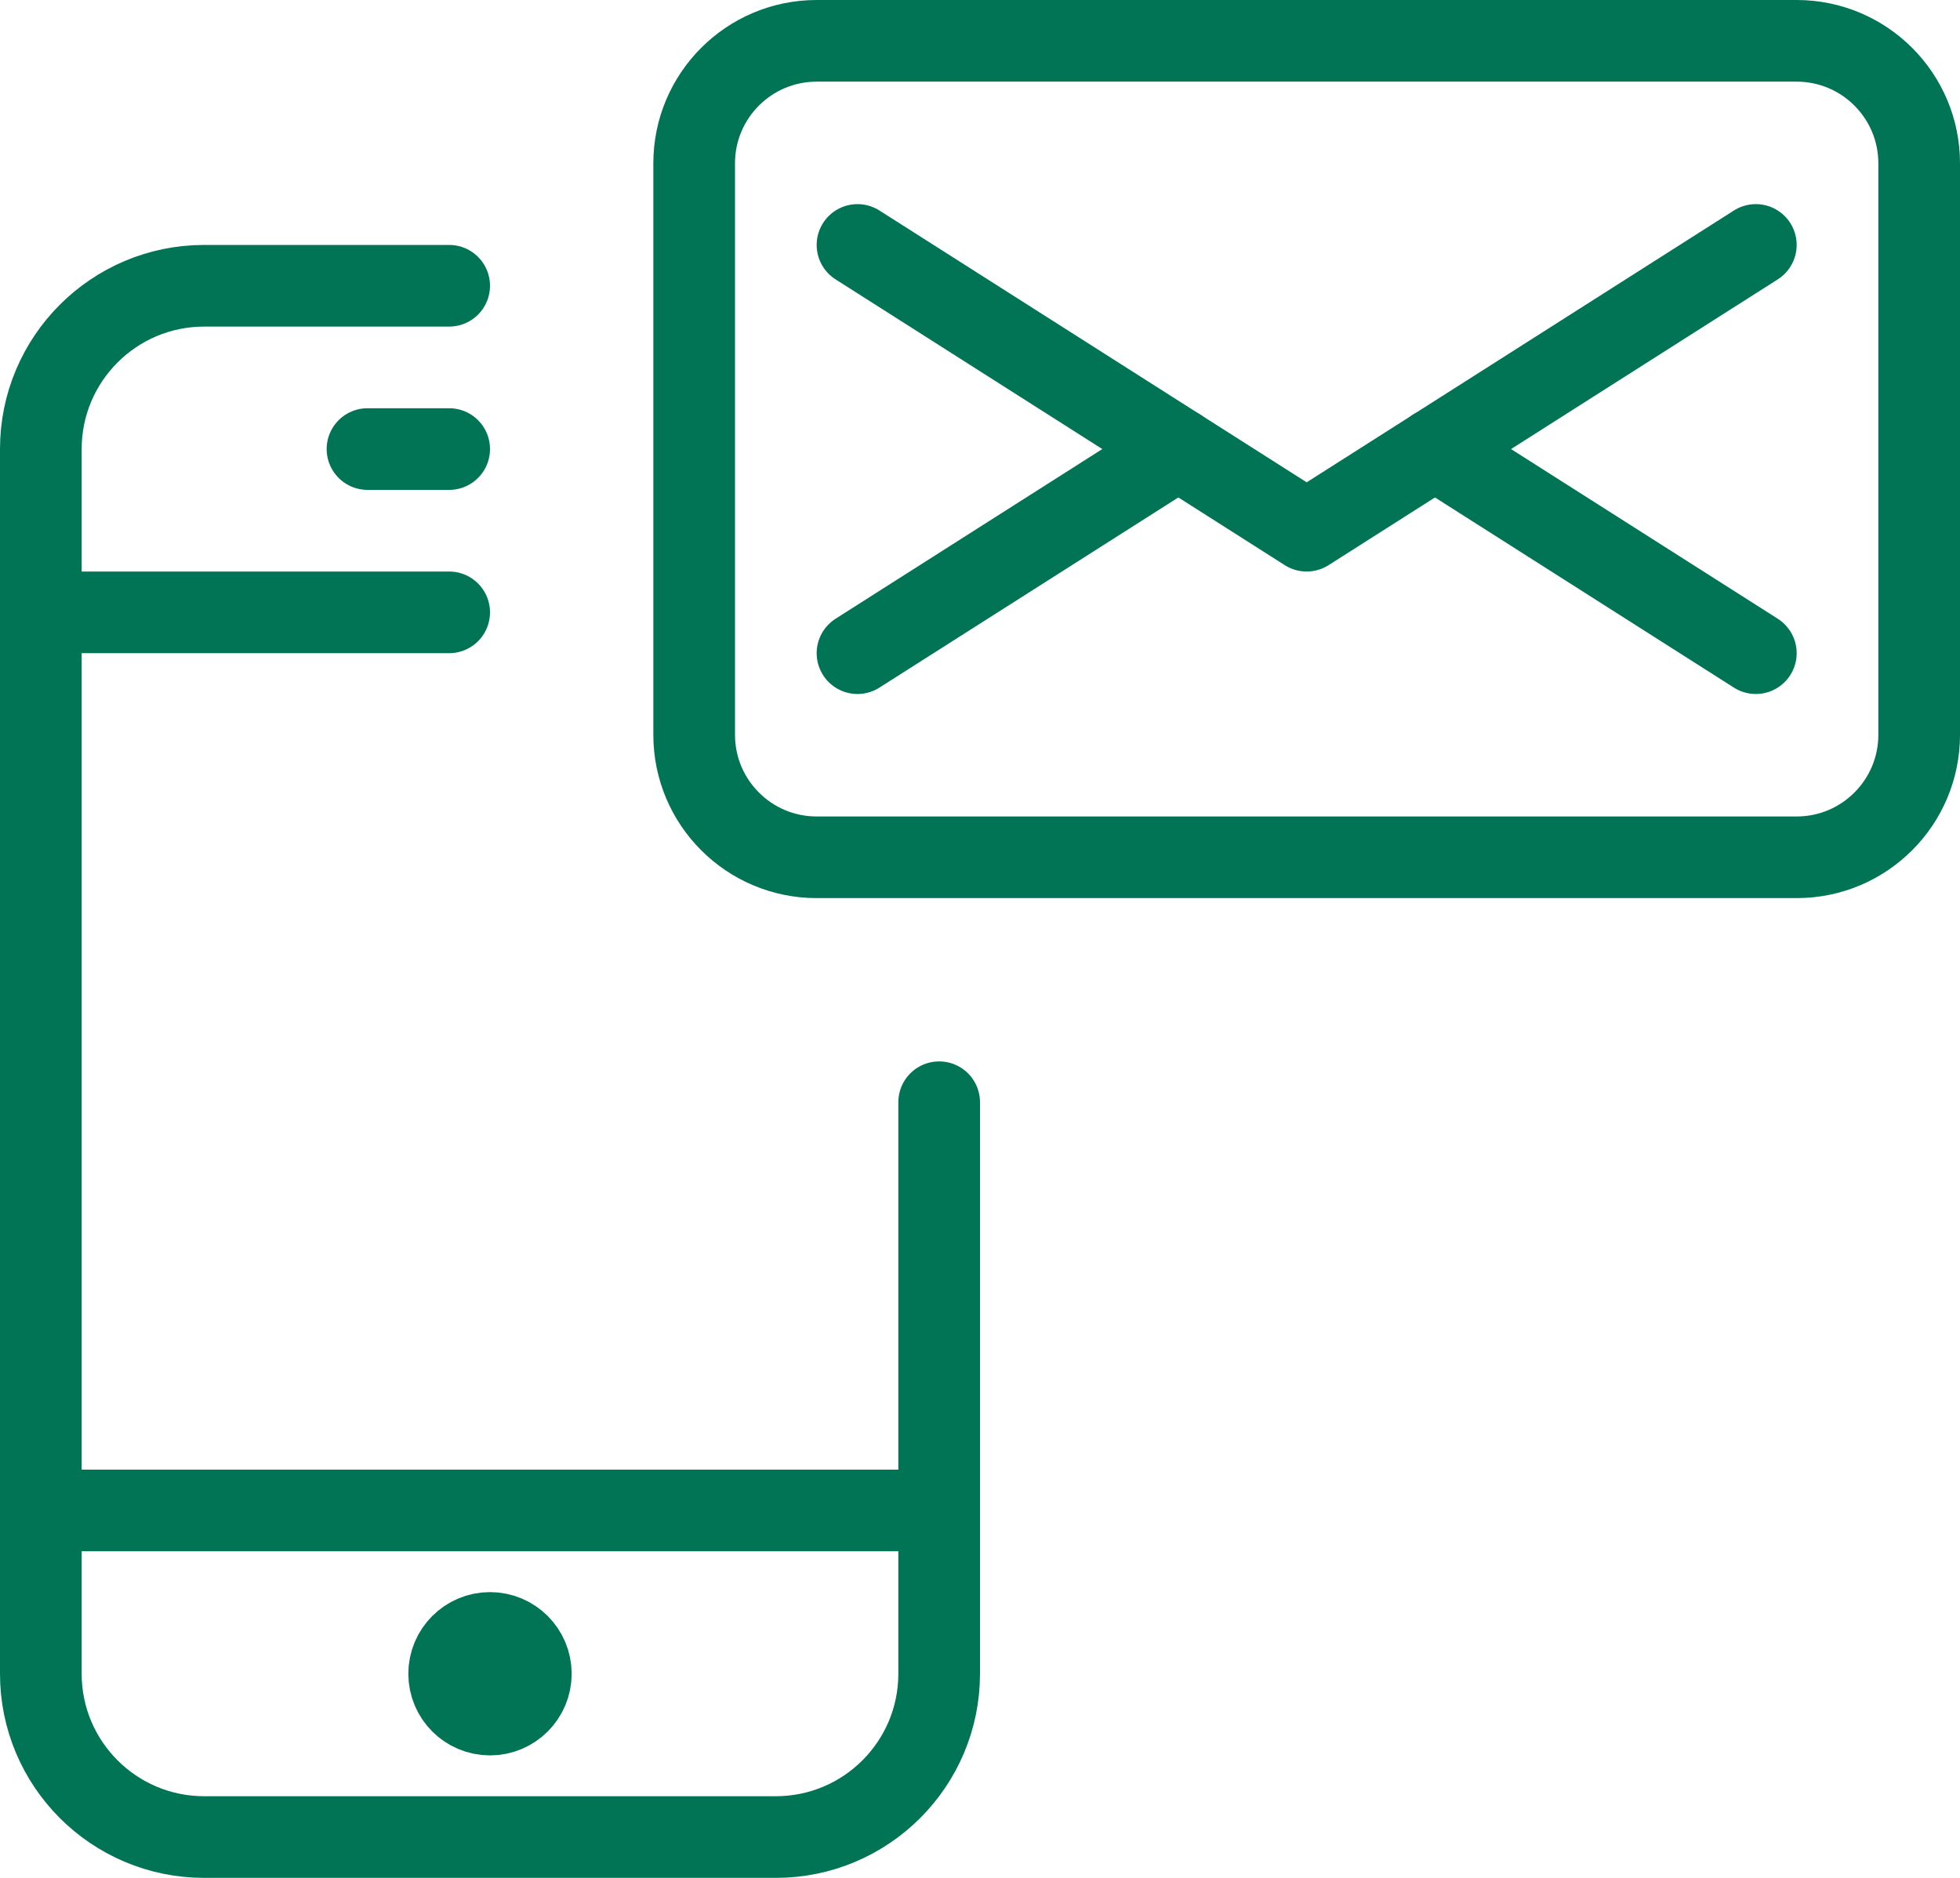
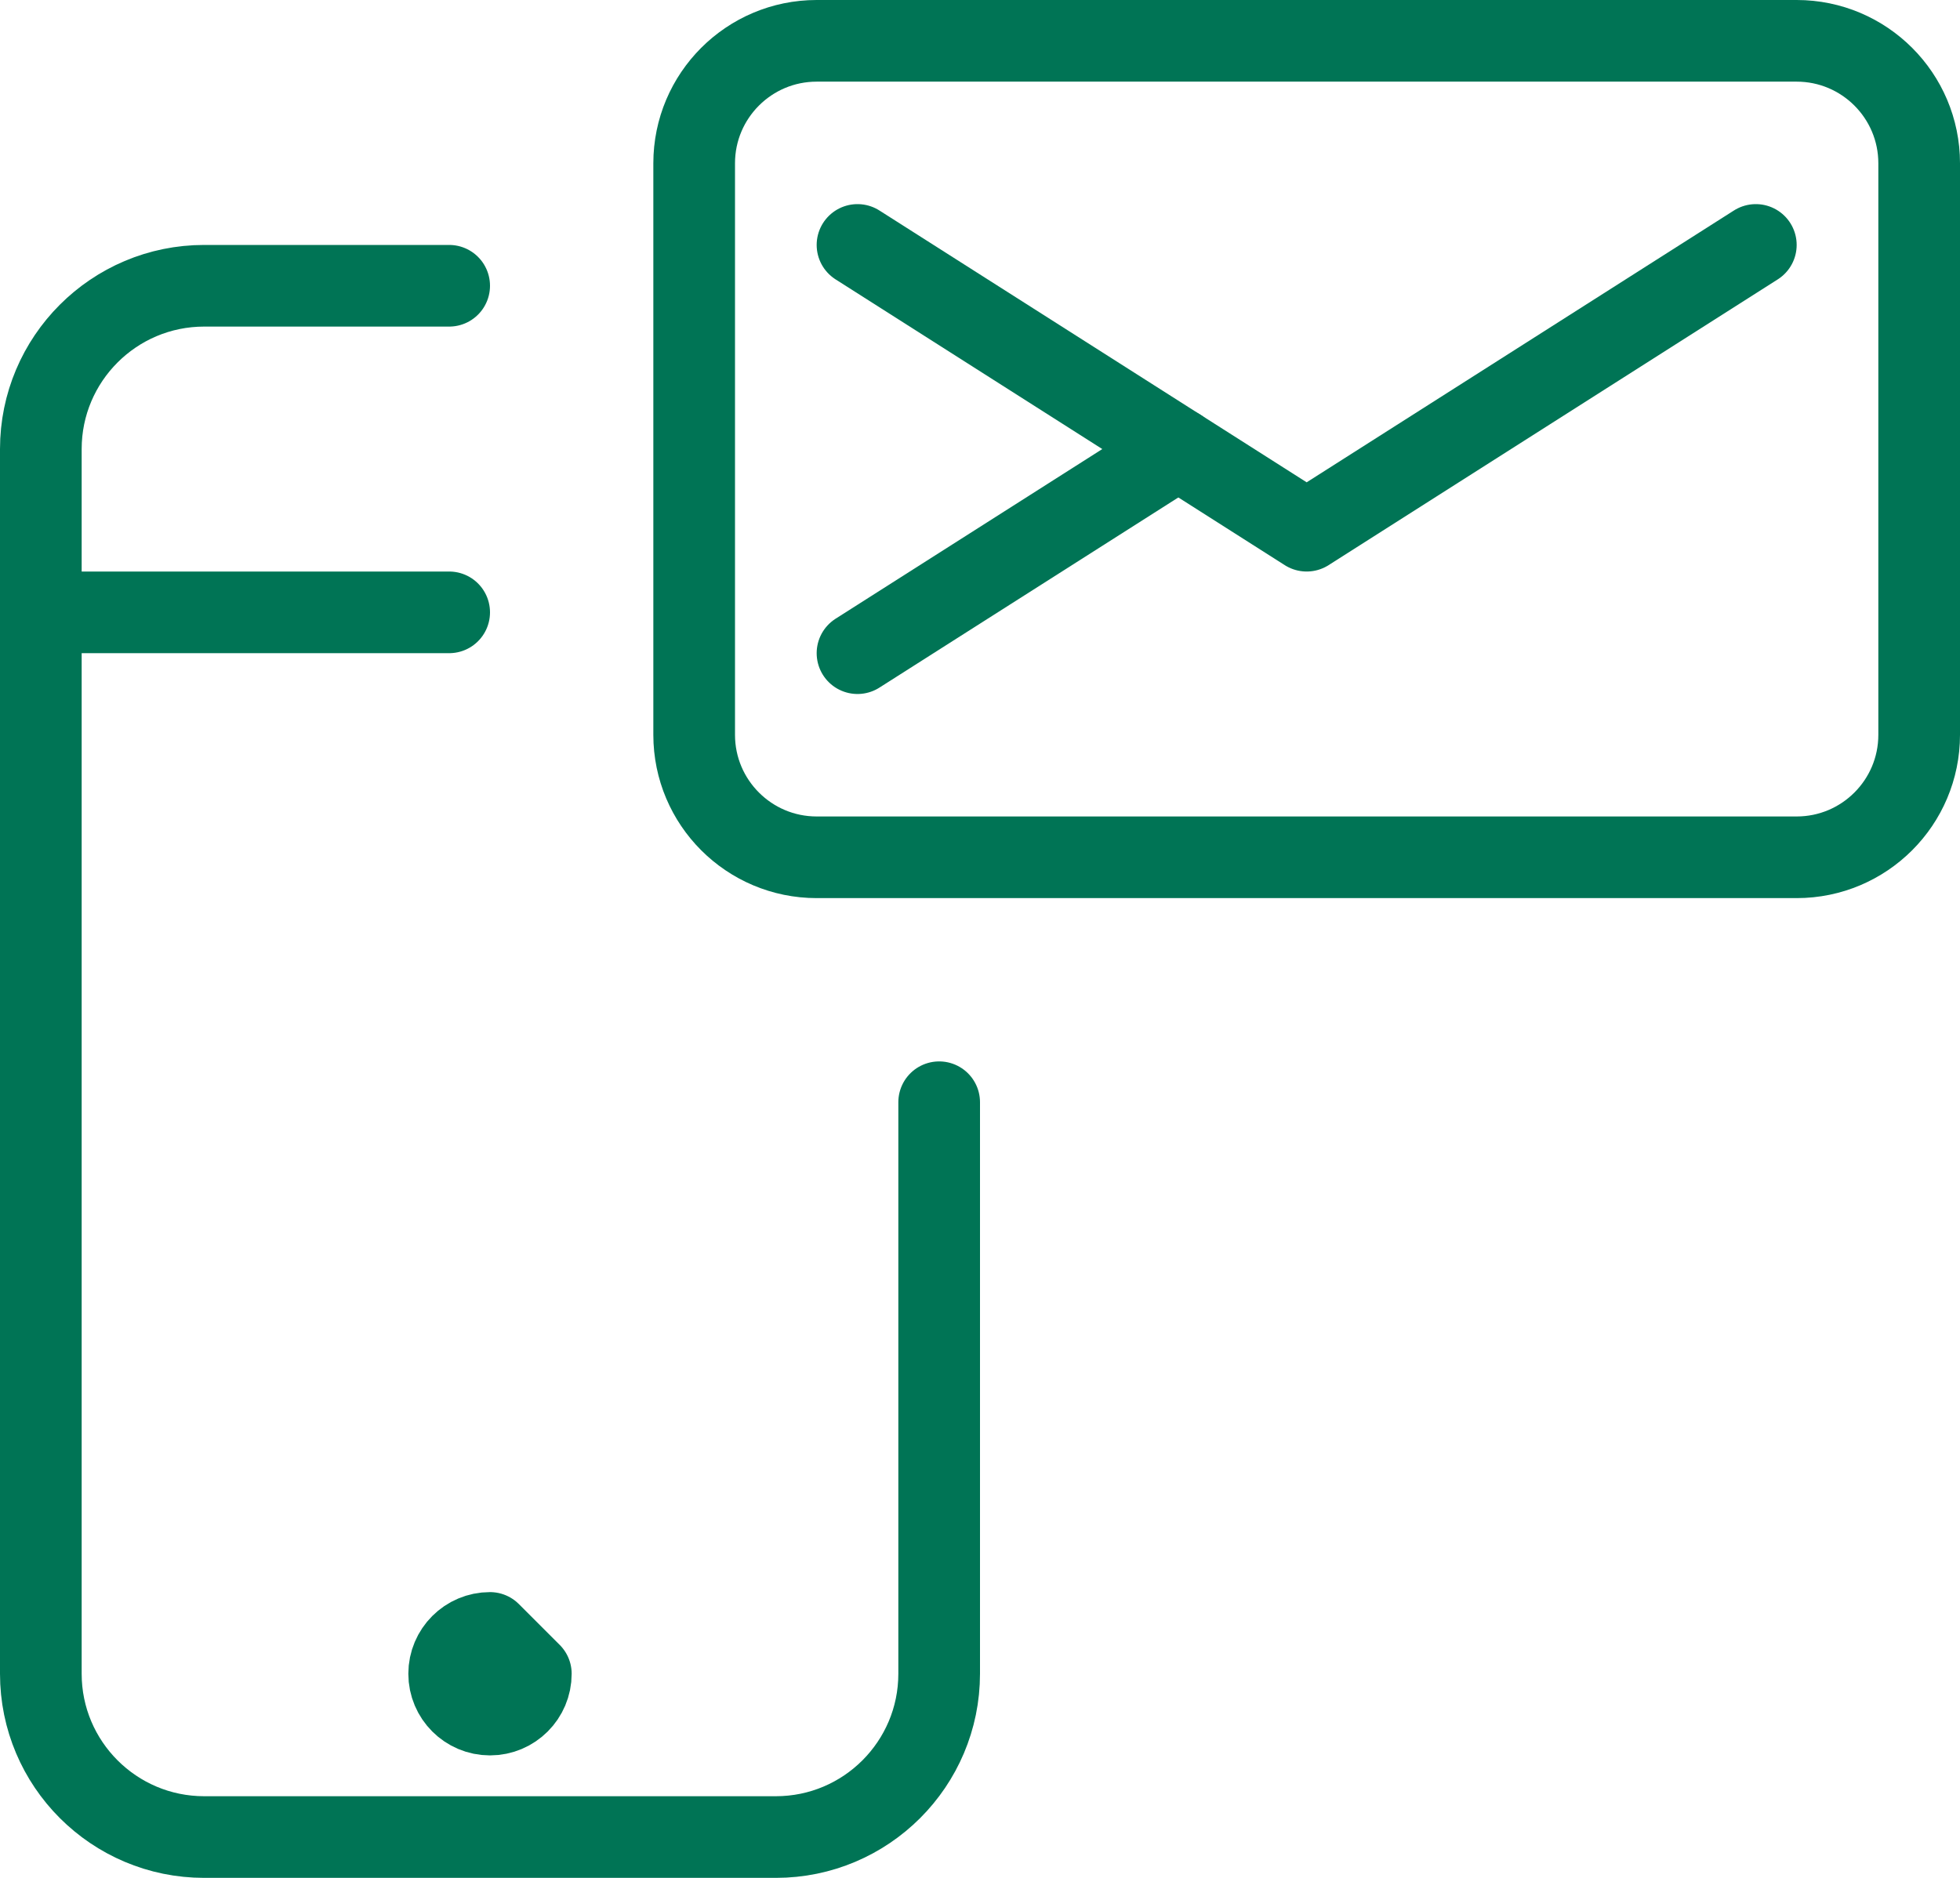
<svg xmlns="http://www.w3.org/2000/svg" width="24" height="23" viewBox="0 0 24 23">
  <title>08/ icone/imprimecomprovante</title>
  <desc>Created with Sketch.</desc>
  <g id="TESTE---C" stroke="none" stroke-width="1" fill="none" fill-rule="evenodd" stroke-linejoin="round">
    <g id="V3_maquininhas_1280" transform="translate(-1230, -2355)" stroke="#007455">
      <g id="plus" transform="translate(132, 2065)">
        <g id="texto" transform="translate(618, 79)">
          <g id="vantagens" transform="translate(1, 194)">
            <g id="vantagem3" transform="translate(400, 0)">
              <g id="08/-icone/SMS-EMAIL" transform="translate(75, 12)">
                <g id="Group-691" transform="translate(4, 5)">
                  <path d="M23.5,9 C23.5,9.828 22.828,10.5 22,10.5 L10,10.5 C9.172,10.5 8.5,9.828 8.5,9 L8.5,2 C8.5,1.172 9.172,0.5 10,0.5 L22,0.5 C22.828,0.5 23.5,1.172 23.5,2 L23.5,9 L23.5,9 Z" id="Stroke-5083" stroke-linecap="round" />
                  <polyline id="Stroke-5084" stroke-linecap="round" points="21.5 3 16 6.5 10.5 3" />
-                   <line x1="21.5" y1="8" x2="17.571" y2="5.5" id="Stroke-5085" stroke-linecap="round" />
                  <line x1="10.5" y1="8" x2="14.429" y2="5.5" id="Stroke-5086" stroke-linecap="round" />
                  <path d="M11.5,13.5 L11.5,20.5 C11.5,21.604 10.604,22.5 9.5,22.5 L2.5,22.5 C1.396,22.5 0.5,21.604 0.5,20.5 L0.5,5.5 C0.5,4.396 1.396,3.5 2.5,3.5 L5.5,3.5" id="Stroke-5087" stroke-linecap="round" />
                  <line x1="5.5" y1="7.5" x2="0.5" y2="7.5" id="Stroke-5088" stroke-linecap="round" />
-                   <line x1="11.5" y1="18.5" x2="0.5" y2="18.5" id="Stroke-5089" stroke-linecap="round" />
-                   <line x1="4.5" y1="5.5" x2="5.5" y2="5.5" id="Stroke-5090" stroke-linecap="round" />
-                   <path d="M6.5,20.5 C6.5,20.776 6.276,21 6,21 C5.724,21 5.5,20.776 5.5,20.5 C5.5,20.224 5.724,20 6,20 C6.276,20 6.5,20.224 6.5,20.5 L6.5,20.5 Z" id="Stroke-5091" />
+                   <path d="M6.5,20.5 C6.5,20.776 6.276,21 6,21 C5.724,21 5.5,20.776 5.5,20.5 C5.5,20.224 5.724,20 6,20 L6.5,20.5 Z" id="Stroke-5091" />
                </g>
              </g>
            </g>
          </g>
        </g>
      </g>
    </g>
  </g>
</svg>